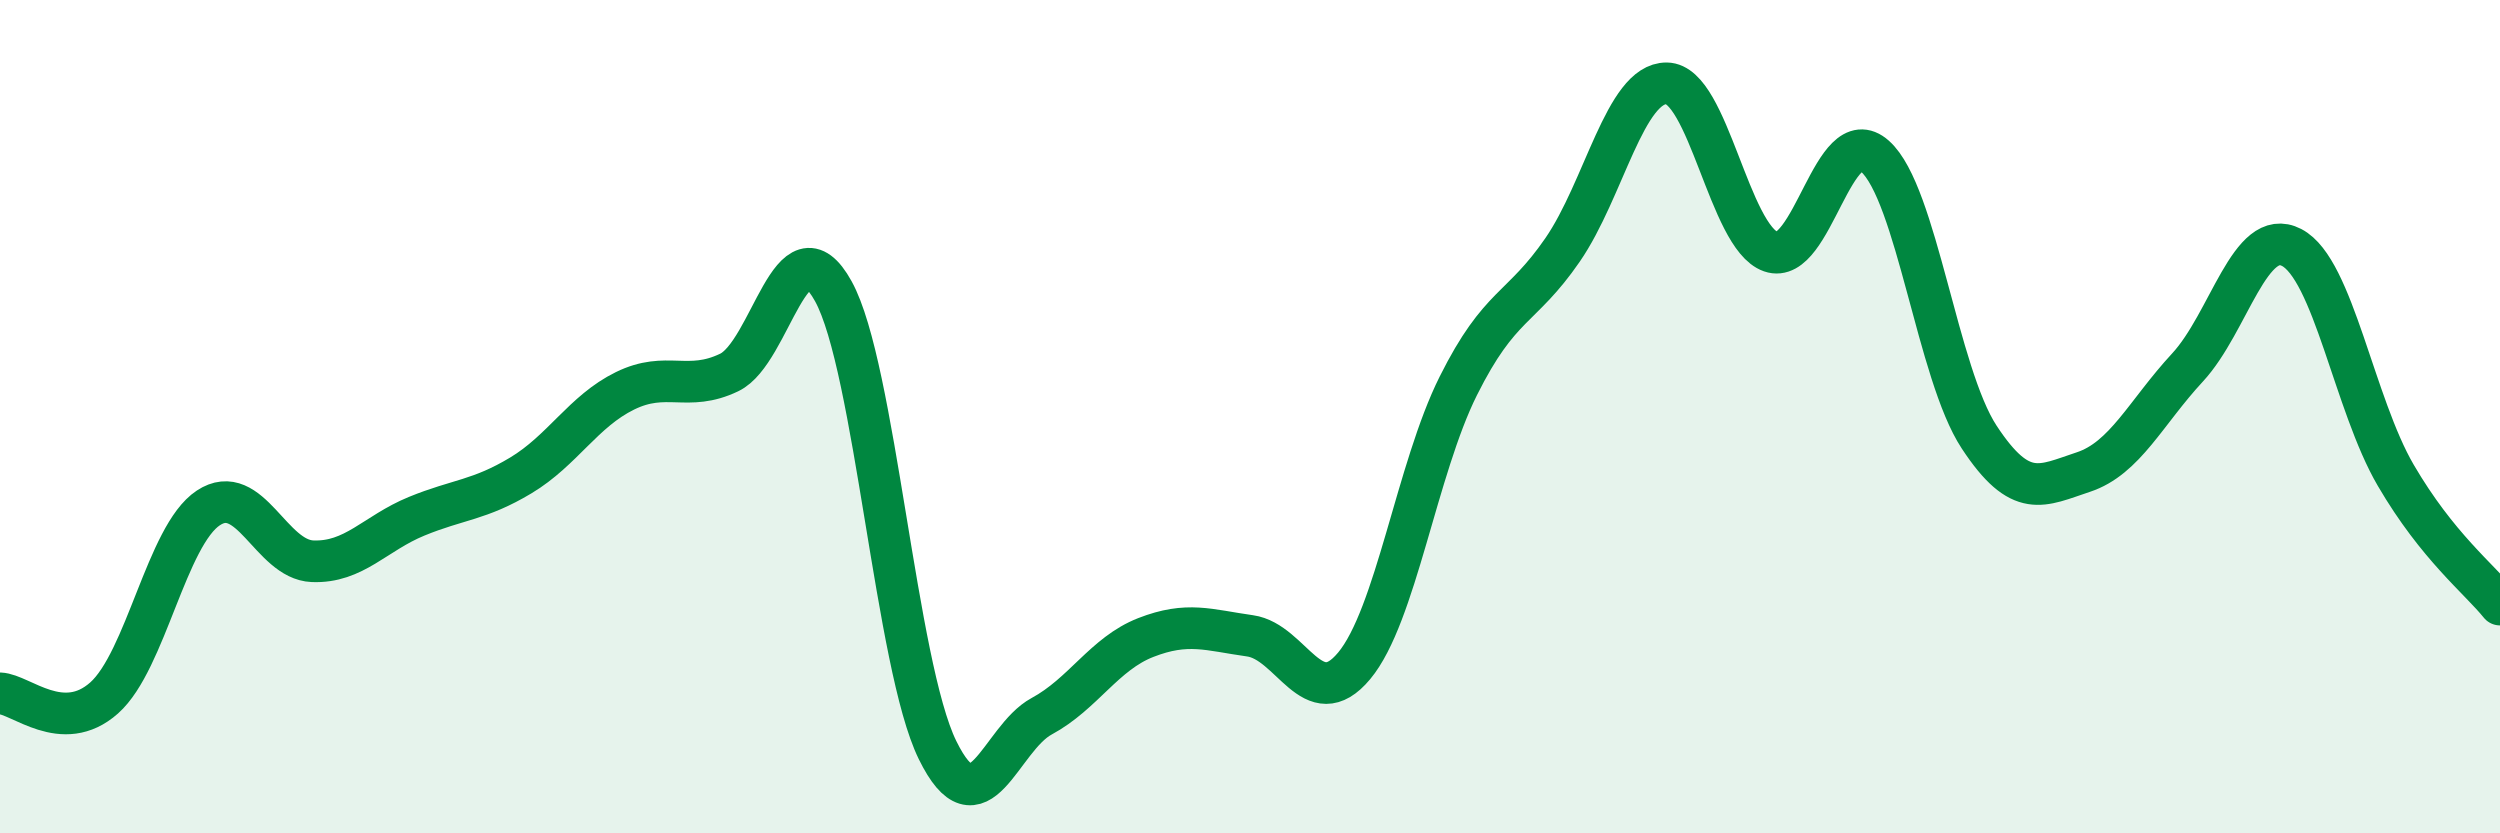
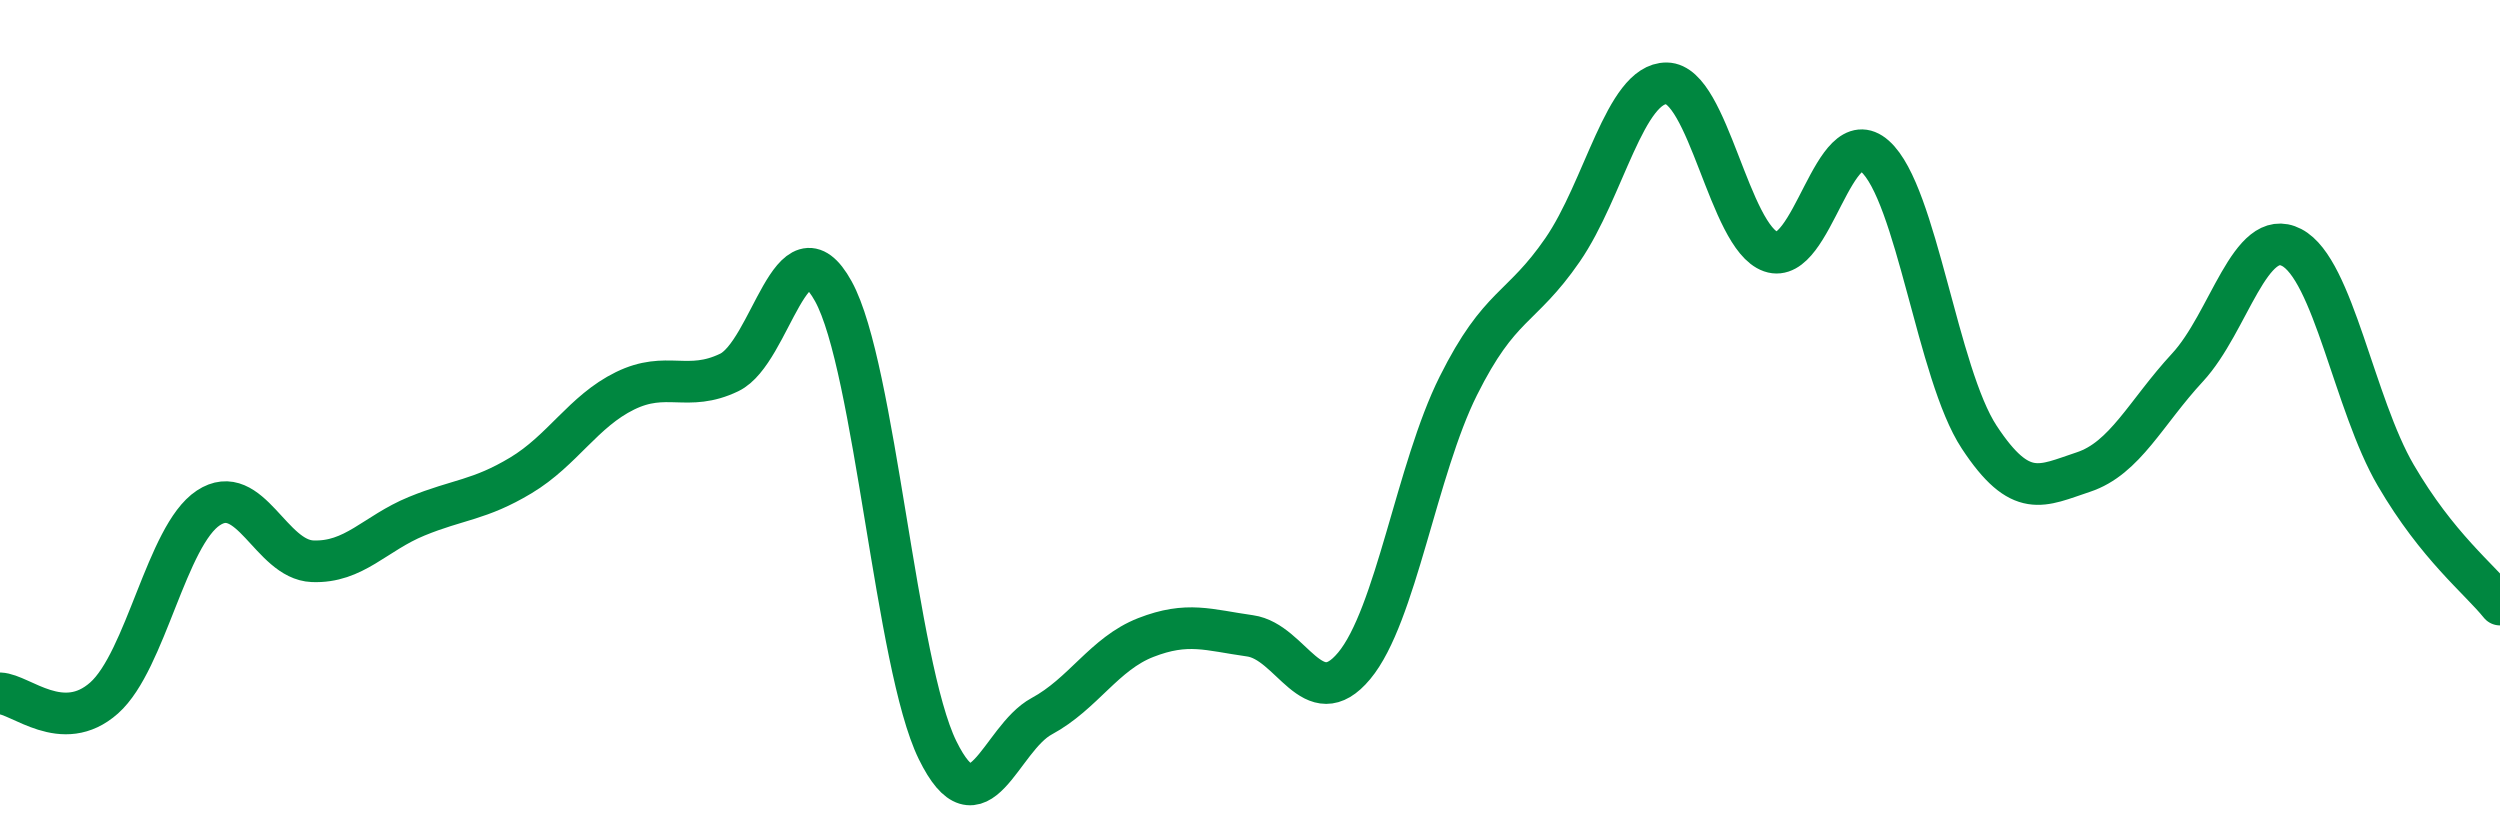
<svg xmlns="http://www.w3.org/2000/svg" width="60" height="20" viewBox="0 0 60 20">
-   <path d="M 0,16.64 C 0.5,16.66 1.5,17.64 2.5,16.75 C 3.5,15.86 4,12.85 5,12.19 C 6,11.53 6.5,13.43 7.5,13.47 C 8.5,13.51 9,12.8 10,12.39 C 11,11.98 11.5,12.01 12.5,11.41 C 13.5,10.81 14,9.87 15,9.38 C 16,8.89 16.5,9.42 17.5,8.94 C 18.5,8.46 19,5.18 20,6.99 C 21,8.8 21.5,15.96 22.5,18 C 23.5,20.04 24,17.73 25,17.19 C 26,16.65 26.5,15.69 27.5,15.3 C 28.5,14.91 29,15.12 30,15.26 C 31,15.4 31.5,17.18 32.5,15.98 C 33.5,14.78 34,11.26 35,9.26 C 36,7.26 36.5,7.45 37.5,6 C 38.5,4.55 39,1.99 40,2 C 41,2.01 41.5,5.69 42.5,6.04 C 43.5,6.39 44,2.86 45,3.75 C 46,4.64 46.5,8.97 47.5,10.49 C 48.5,12.01 49,11.66 50,11.33 C 51,11 51.5,9.9 52.5,8.82 C 53.5,7.74 54,5.42 55,5.94 C 56,6.46 56.5,9.7 57.5,11.41 C 58.5,13.12 59.5,13.89 60,14.51L60 20L0 20Z" fill="#008740" opacity="0.1" stroke-linecap="round" stroke-linejoin="round" />
  <path d="M 0,16.64 C 0.5,16.66 1.5,17.64 2.5,16.75 C 3.5,15.86 4,12.85 5,12.19 C 6,11.53 6.5,13.43 7.5,13.47 C 8.5,13.51 9,12.8 10,12.39 C 11,11.98 11.5,12.01 12.5,11.41 C 13.5,10.81 14,9.87 15,9.38 C 16,8.89 16.5,9.42 17.5,8.94 C 18.5,8.46 19,5.18 20,6.99 C 21,8.8 21.5,15.96 22.5,18 C 23.5,20.04 24,17.73 25,17.19 C 26,16.65 26.5,15.69 27.5,15.3 C 28.5,14.91 29,15.12 30,15.26 C 31,15.4 31.5,17.18 32.5,15.98 C 33.5,14.78 34,11.26 35,9.26 C 36,7.26 36.5,7.45 37.5,6 C 38.5,4.55 39,1.99 40,2 C 41,2.01 41.5,5.69 42.5,6.04 C 43.5,6.39 44,2.86 45,3.75 C 46,4.64 46.5,8.97 47.5,10.49 C 48.5,12.01 49,11.66 50,11.33 C 51,11 51.5,9.9 52.5,8.82 C 53.5,7.74 54,5.42 55,5.94 C 56,6.46 56.5,9.7 57.5,11.41 C 58.5,13.12 59.5,13.89 60,14.51" stroke="#008740" stroke-width="1" fill="none" stroke-linecap="round" stroke-linejoin="round" />
</svg>